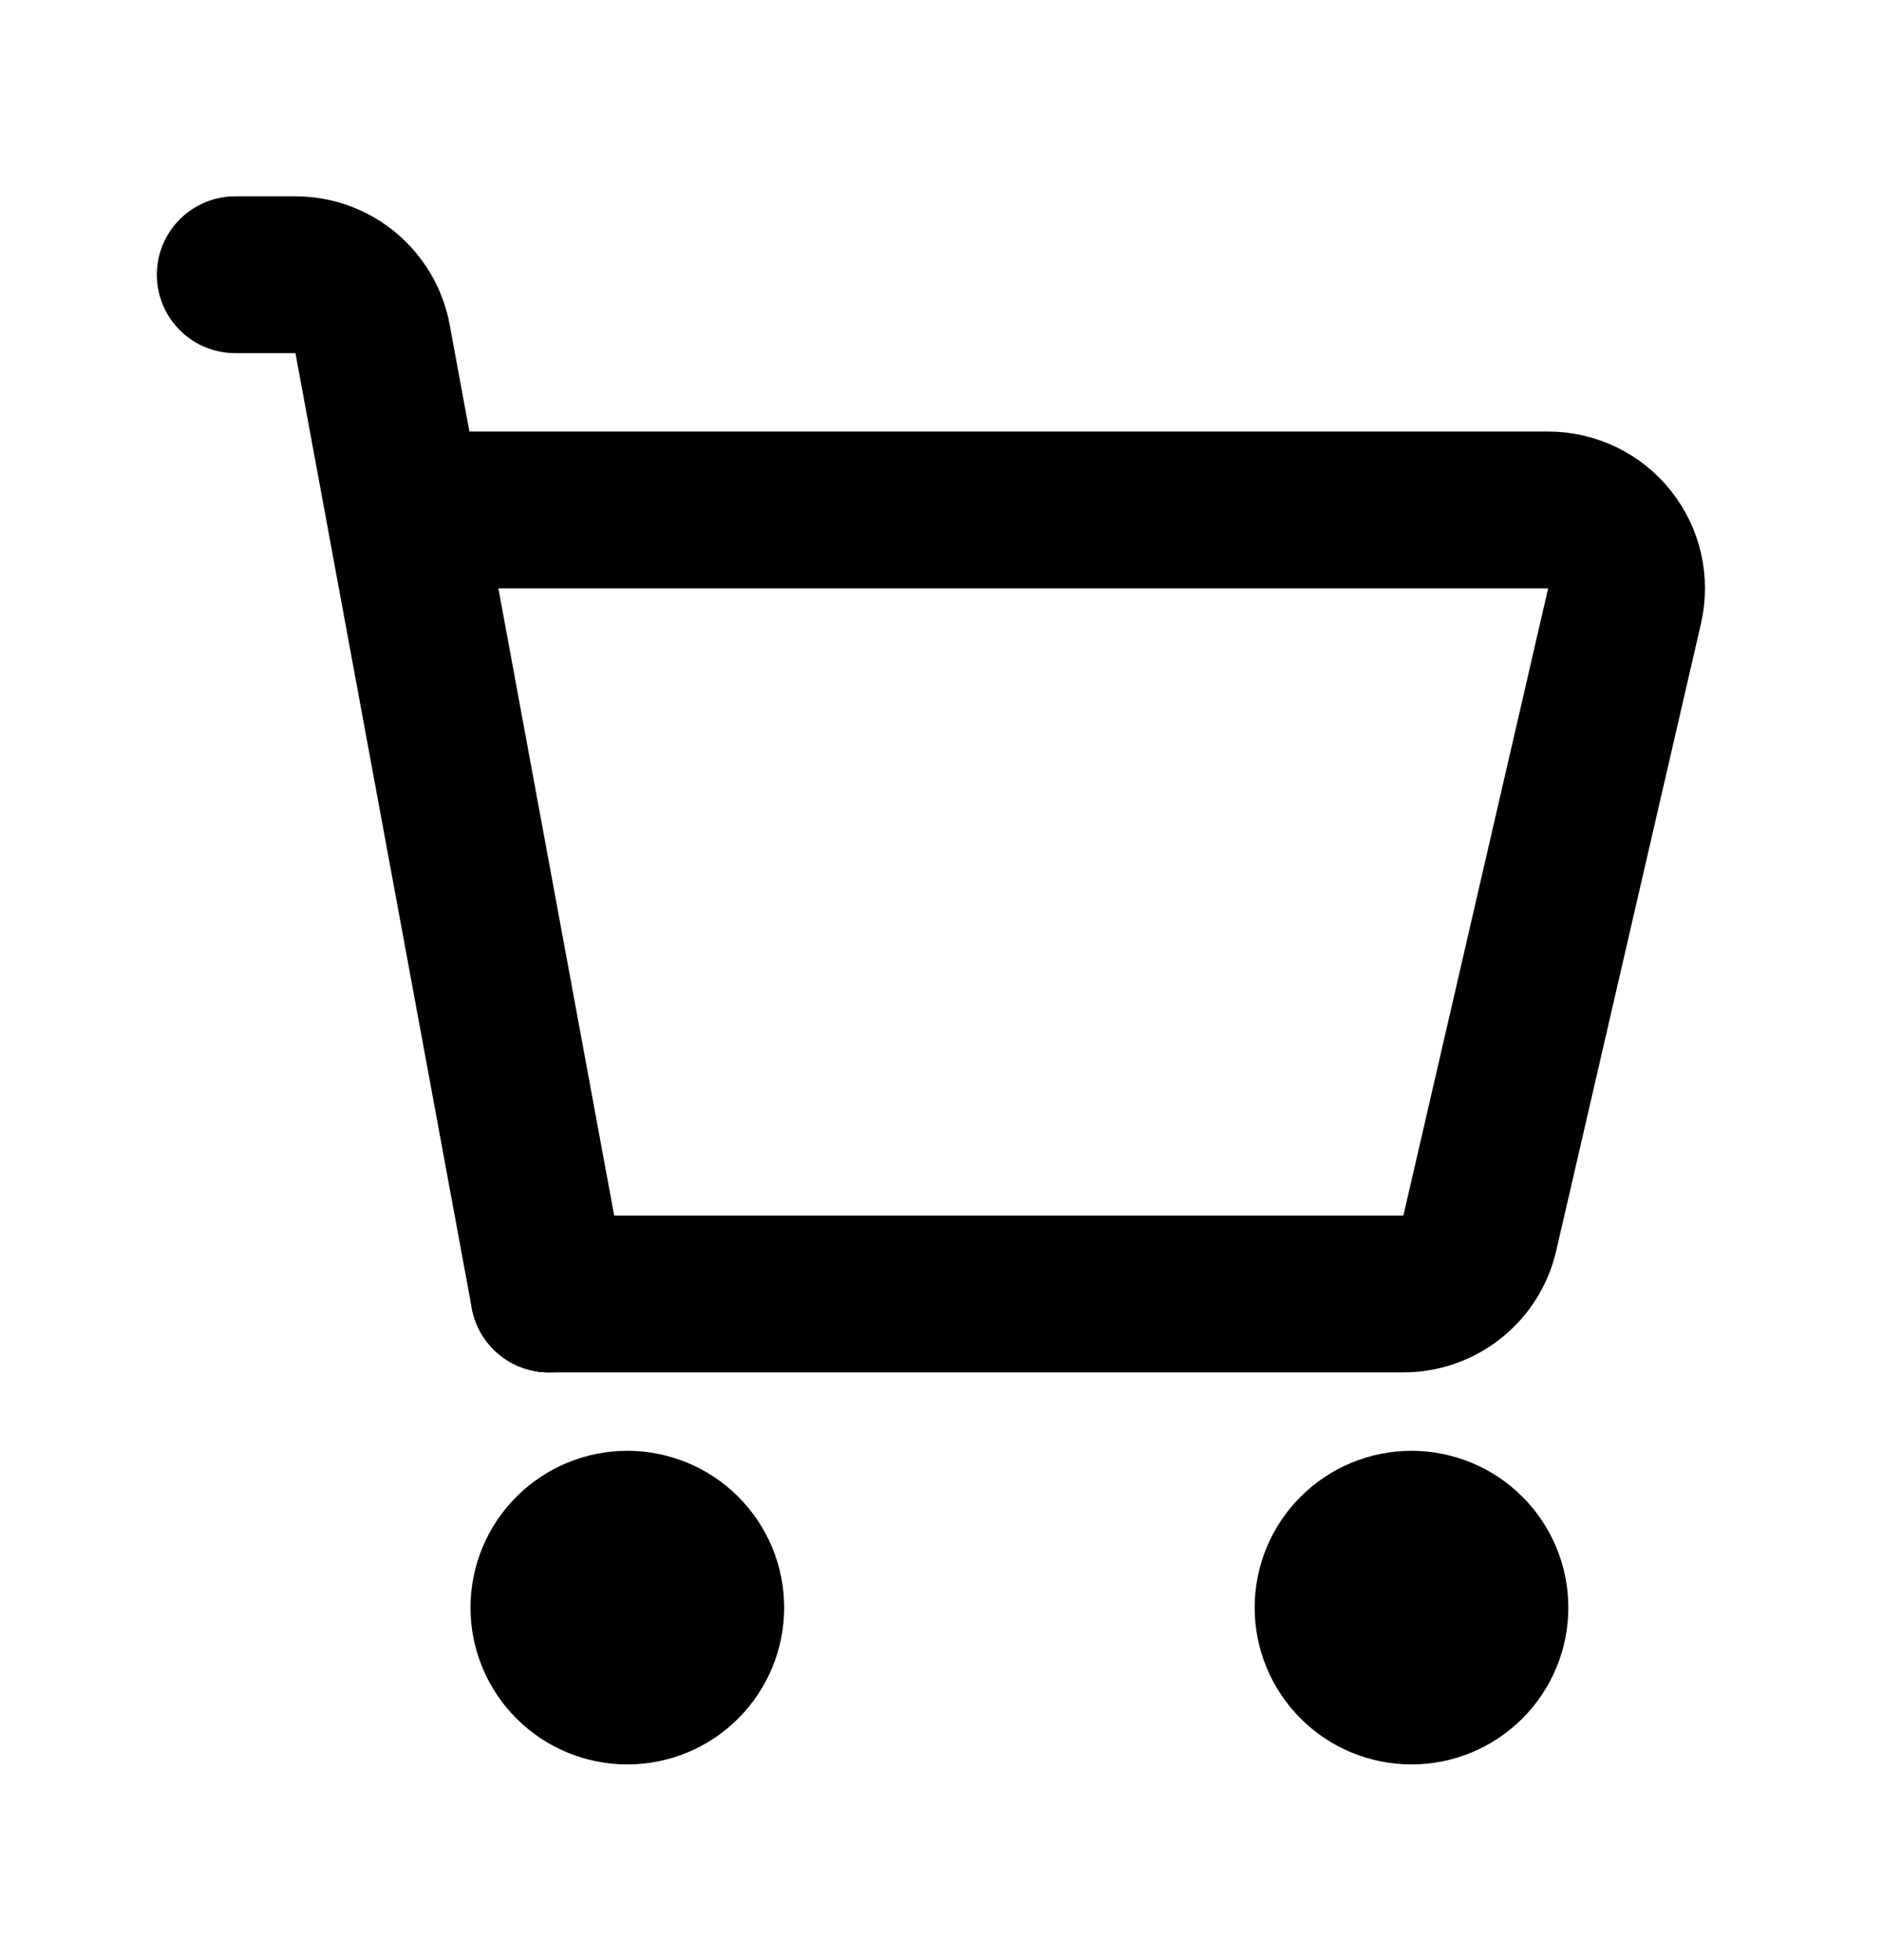
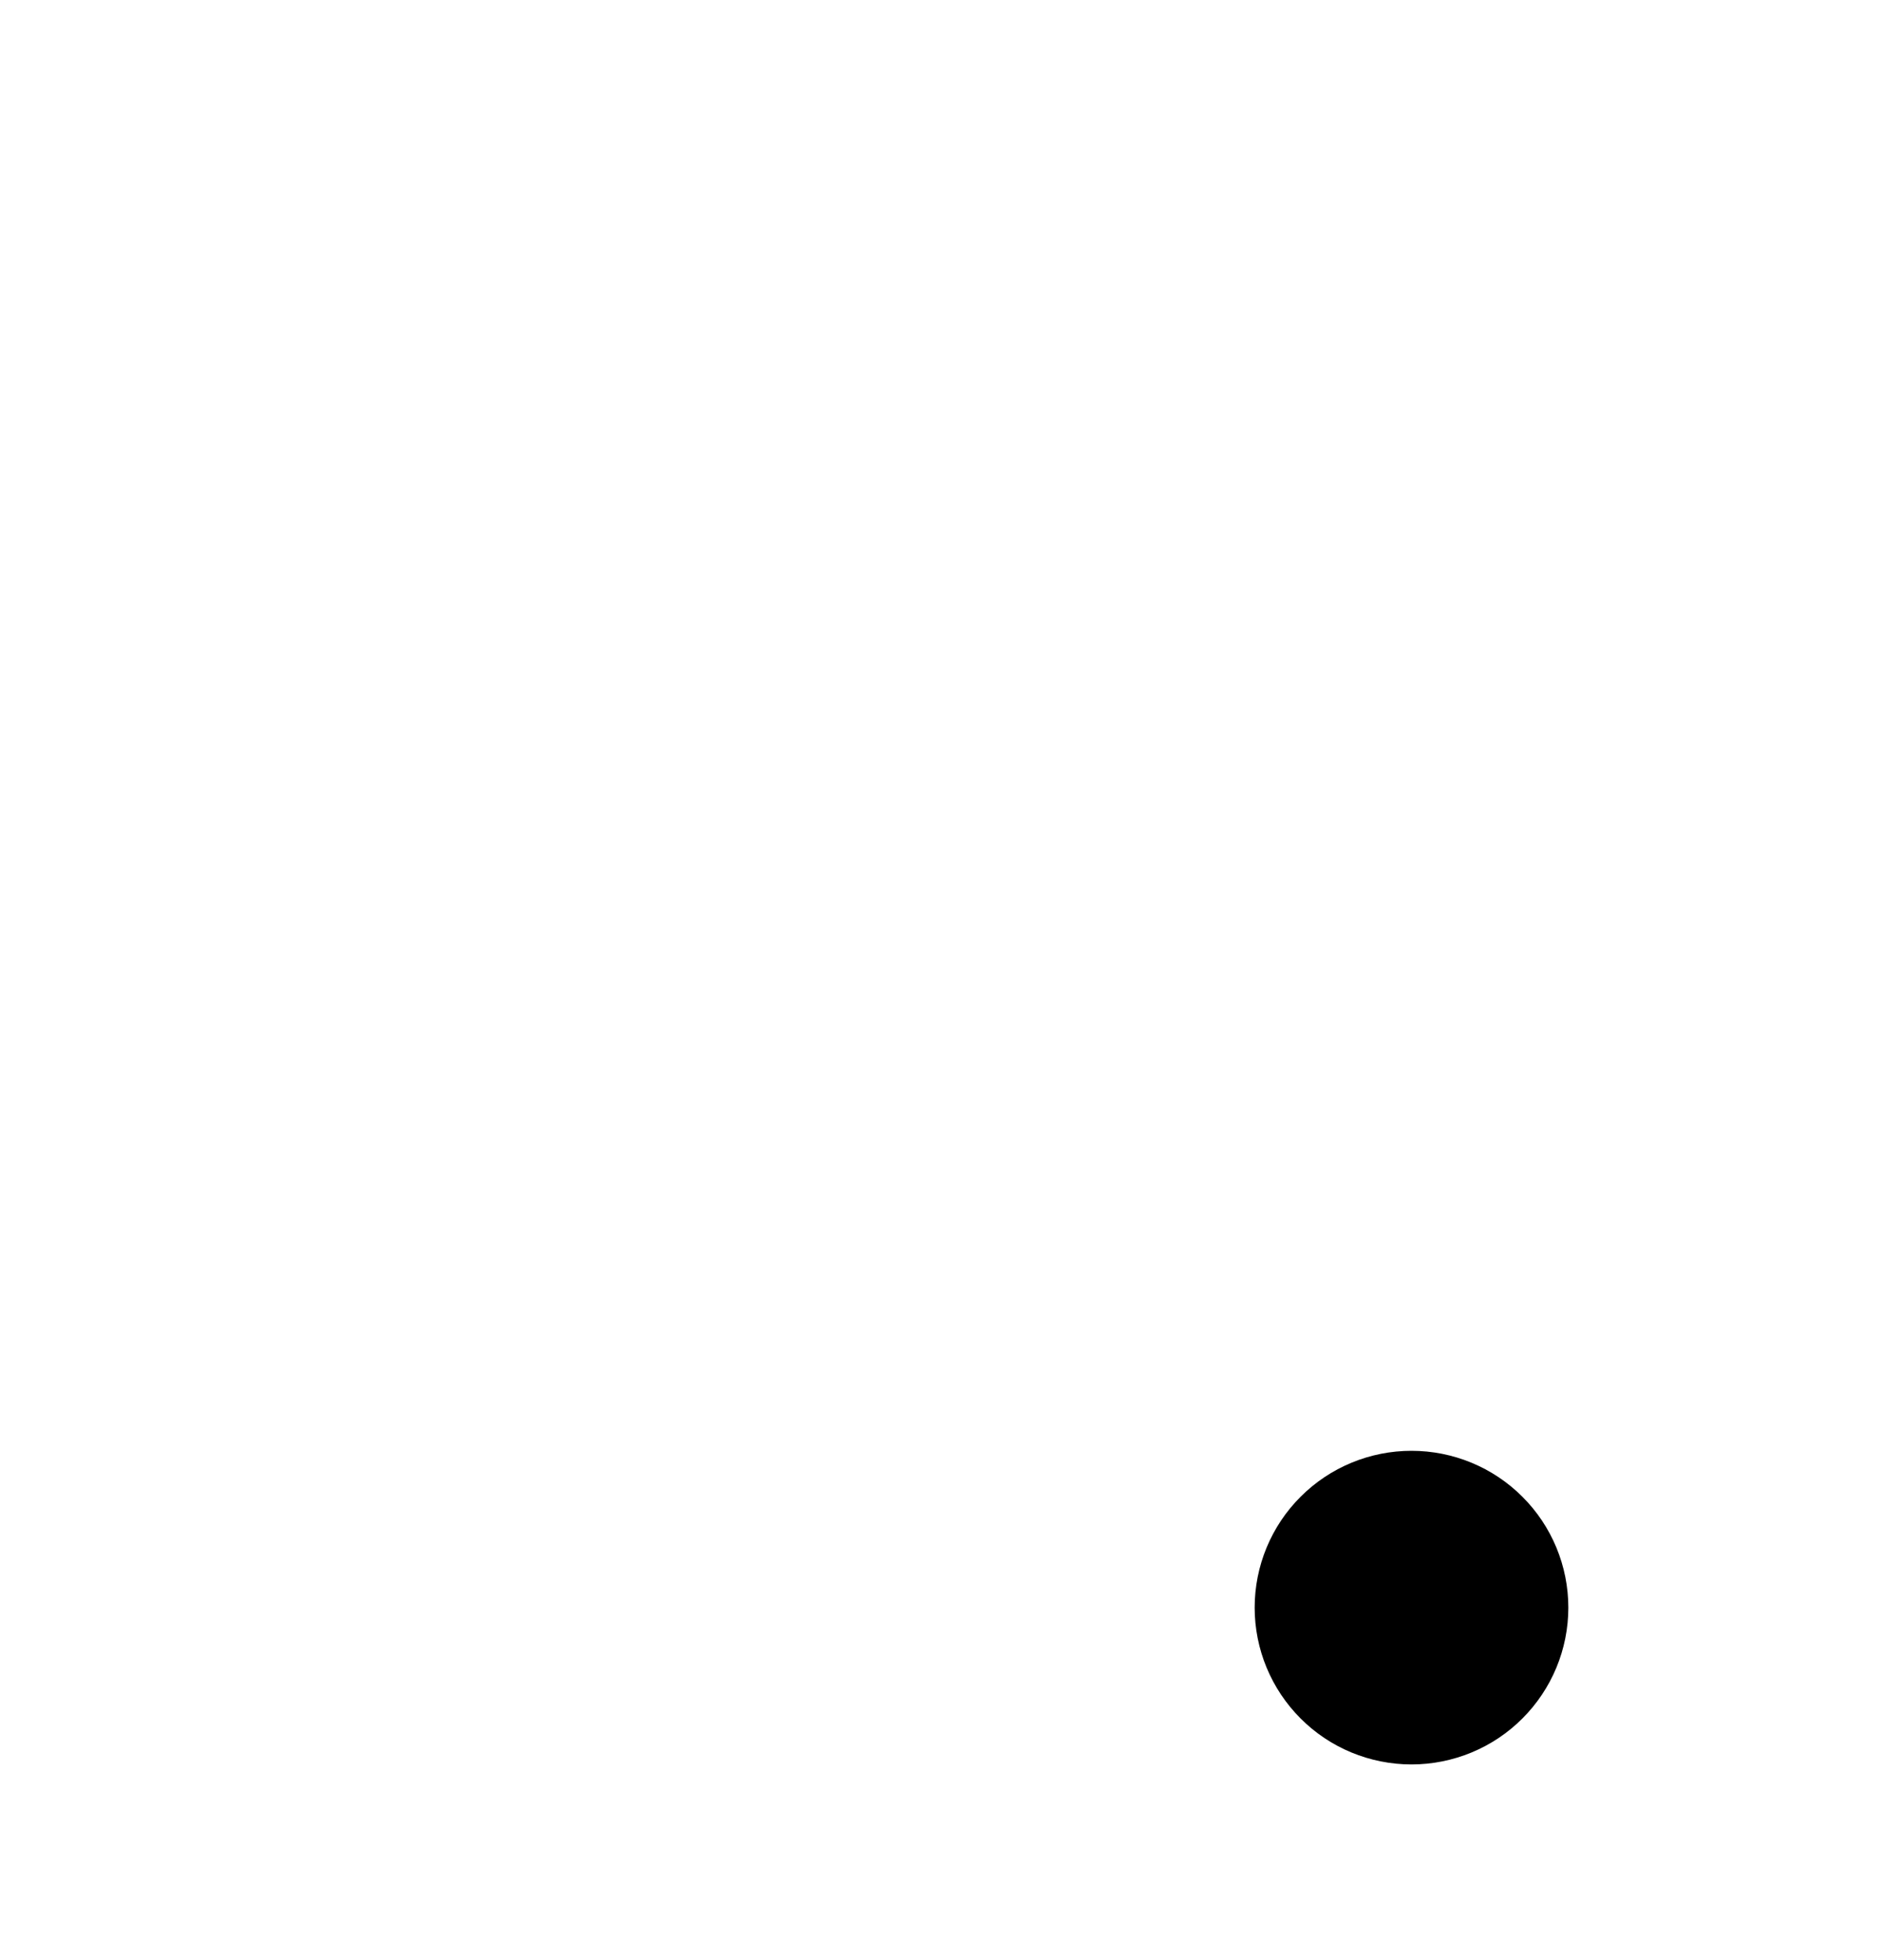
<svg xmlns="http://www.w3.org/2000/svg" width="24" height="25" viewBox="0 0 24 25" fill="none">
  <path d="M17 20.504C17 20.239 17.105 19.984 17.293 19.797C17.48 19.609 17.735 19.504 18 19.504C18.265 19.504 18.52 19.609 18.707 19.797C18.895 19.984 19 20.239 19 20.504C19 20.769 18.895 21.023 18.707 21.211C18.52 21.399 18.265 21.504 18 21.504C17.735 21.504 17.48 21.399 17.293 21.211C17.105 21.023 17 20.769 17 20.504Z" stroke="black" stroke-width="2" stroke-linecap="round" stroke-linejoin="round" />
-   <path d="M7 20.504C7 20.239 7.105 19.984 7.293 19.797C7.48 19.609 7.735 19.504 8 19.504C8.265 19.504 8.52 19.609 8.707 19.797C8.895 19.984 9 20.239 9 20.504C9 20.769 8.895 21.023 8.707 21.211C8.52 21.399 8.265 21.504 8 21.504C7.735 21.504 7.48 21.399 7.293 21.211C7.105 21.023 7 20.769 7 20.504Z" stroke="black" stroke-width="2" stroke-linecap="round" stroke-linejoin="round" />
-   <path d="M3 3.504H3.768C4.002 3.504 4.228 3.586 4.407 3.735C4.587 3.885 4.708 4.092 4.751 4.322L7 16.504" stroke="black" stroke-width="2" stroke-linecap="round" stroke-linejoin="round" />
-   <path d="M5.5 6.504H19.743C19.893 6.504 20.042 6.538 20.177 6.603C20.313 6.669 20.432 6.764 20.525 6.882C20.619 6.999 20.685 7.137 20.718 7.283C20.751 7.43 20.751 7.582 20.717 7.729L18.871 15.729C18.82 15.949 18.696 16.146 18.519 16.286C18.342 16.427 18.123 16.504 17.897 16.504H7" stroke="black" stroke-width="2" stroke-linecap="round" stroke-linejoin="round" />
</svg>